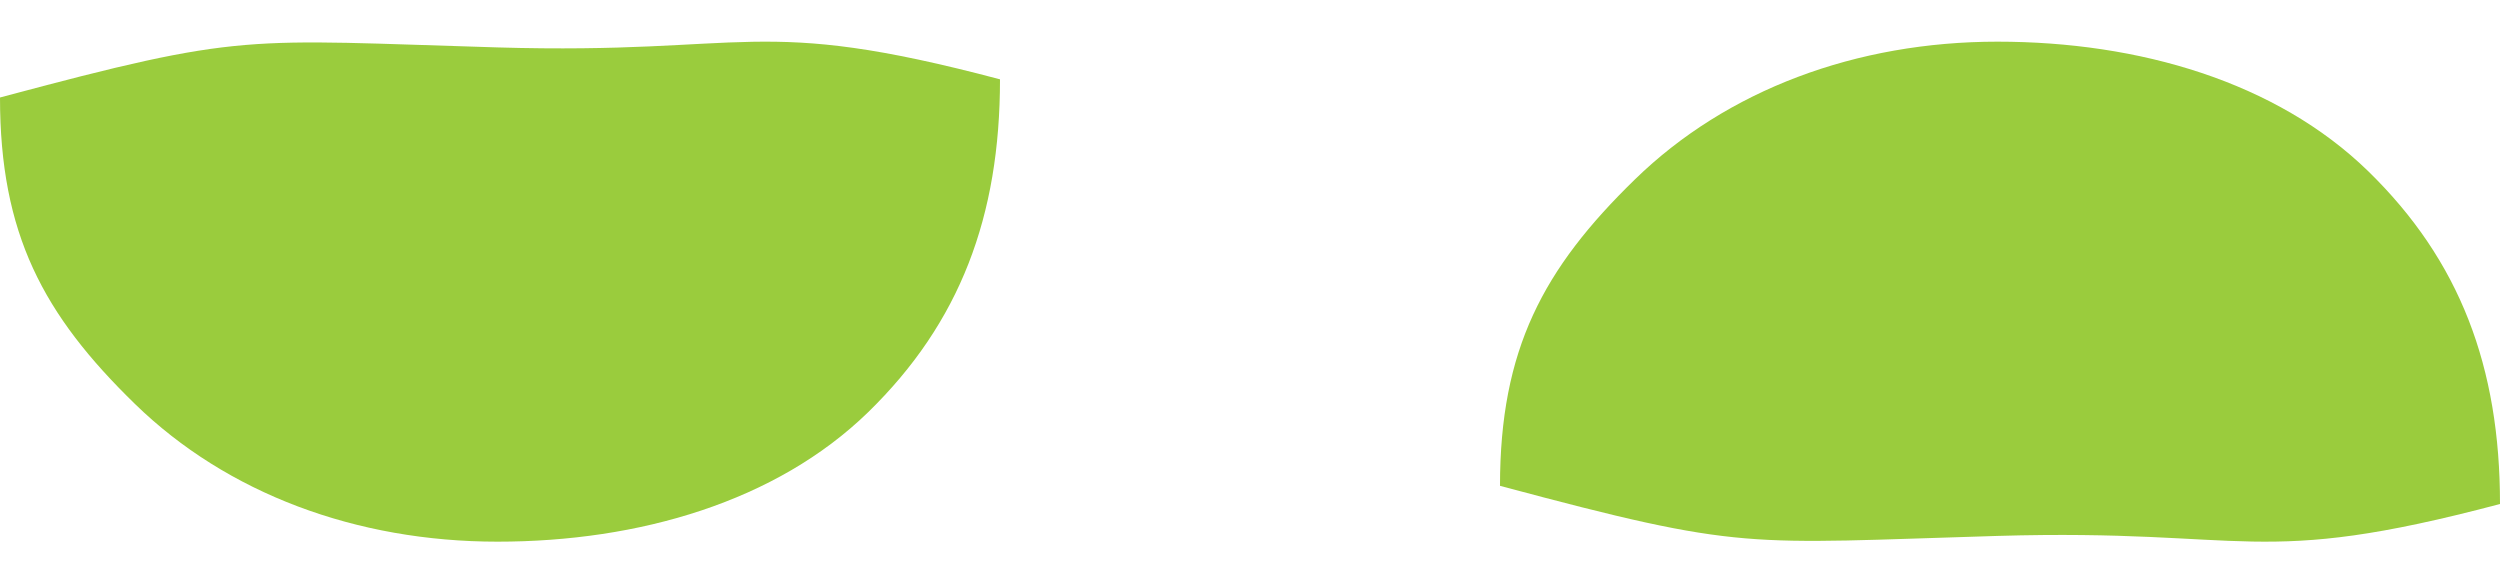
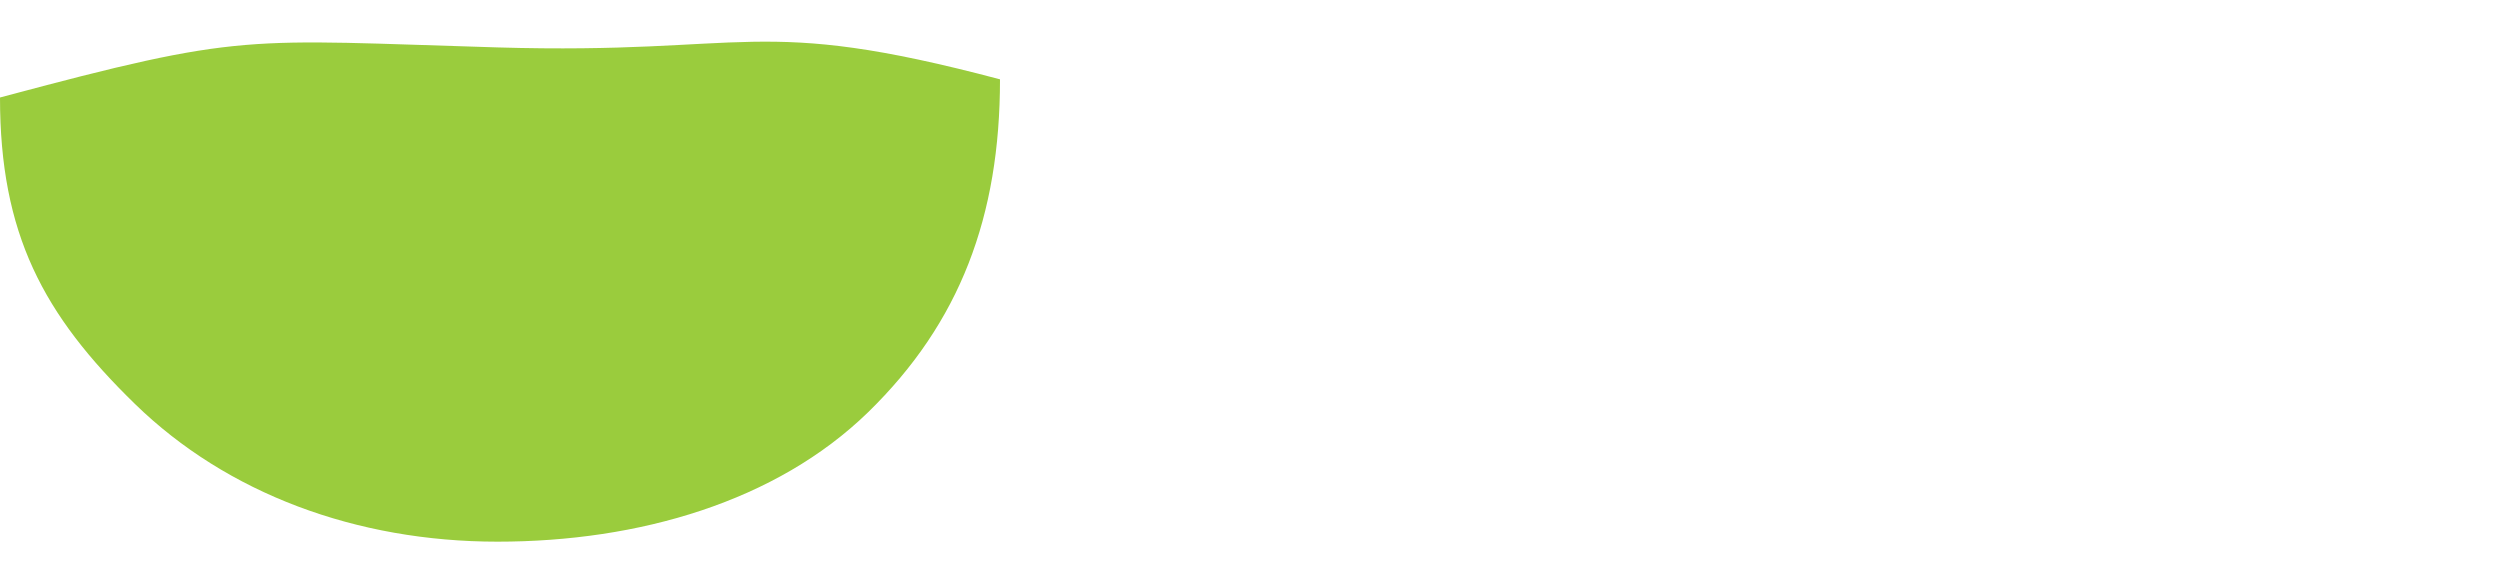
<svg xmlns="http://www.w3.org/2000/svg" width="30" height="7" viewBox="0 0 30 7" fill="none">
  <path d="M0 1.17C0 2.806 0.517 3.775 1.62 4.848C2.723 5.922 4.275 6.5 5.97 6.5C7.665 6.5 9.315 6.02 10.418 4.946C11.52 3.872 12 2.596 12 0.952C9.053 0.171 9.03 0.659 5.97 0.569C2.91 0.479 2.947 0.381 0 1.17Z" fill="#9ACC3D" />
-   <path d="M18 5.83C18 4.194 18.517 3.225 19.62 2.152C20.723 1.078 22.275 0.5 23.97 0.5C25.665 0.5 27.315 0.98 28.418 2.054C29.52 3.128 30 4.404 30 6.048C27.052 6.829 27.03 6.341 23.97 6.431C20.91 6.521 20.948 6.619 18 5.83Z" fill="#9ACC3D" />
</svg>